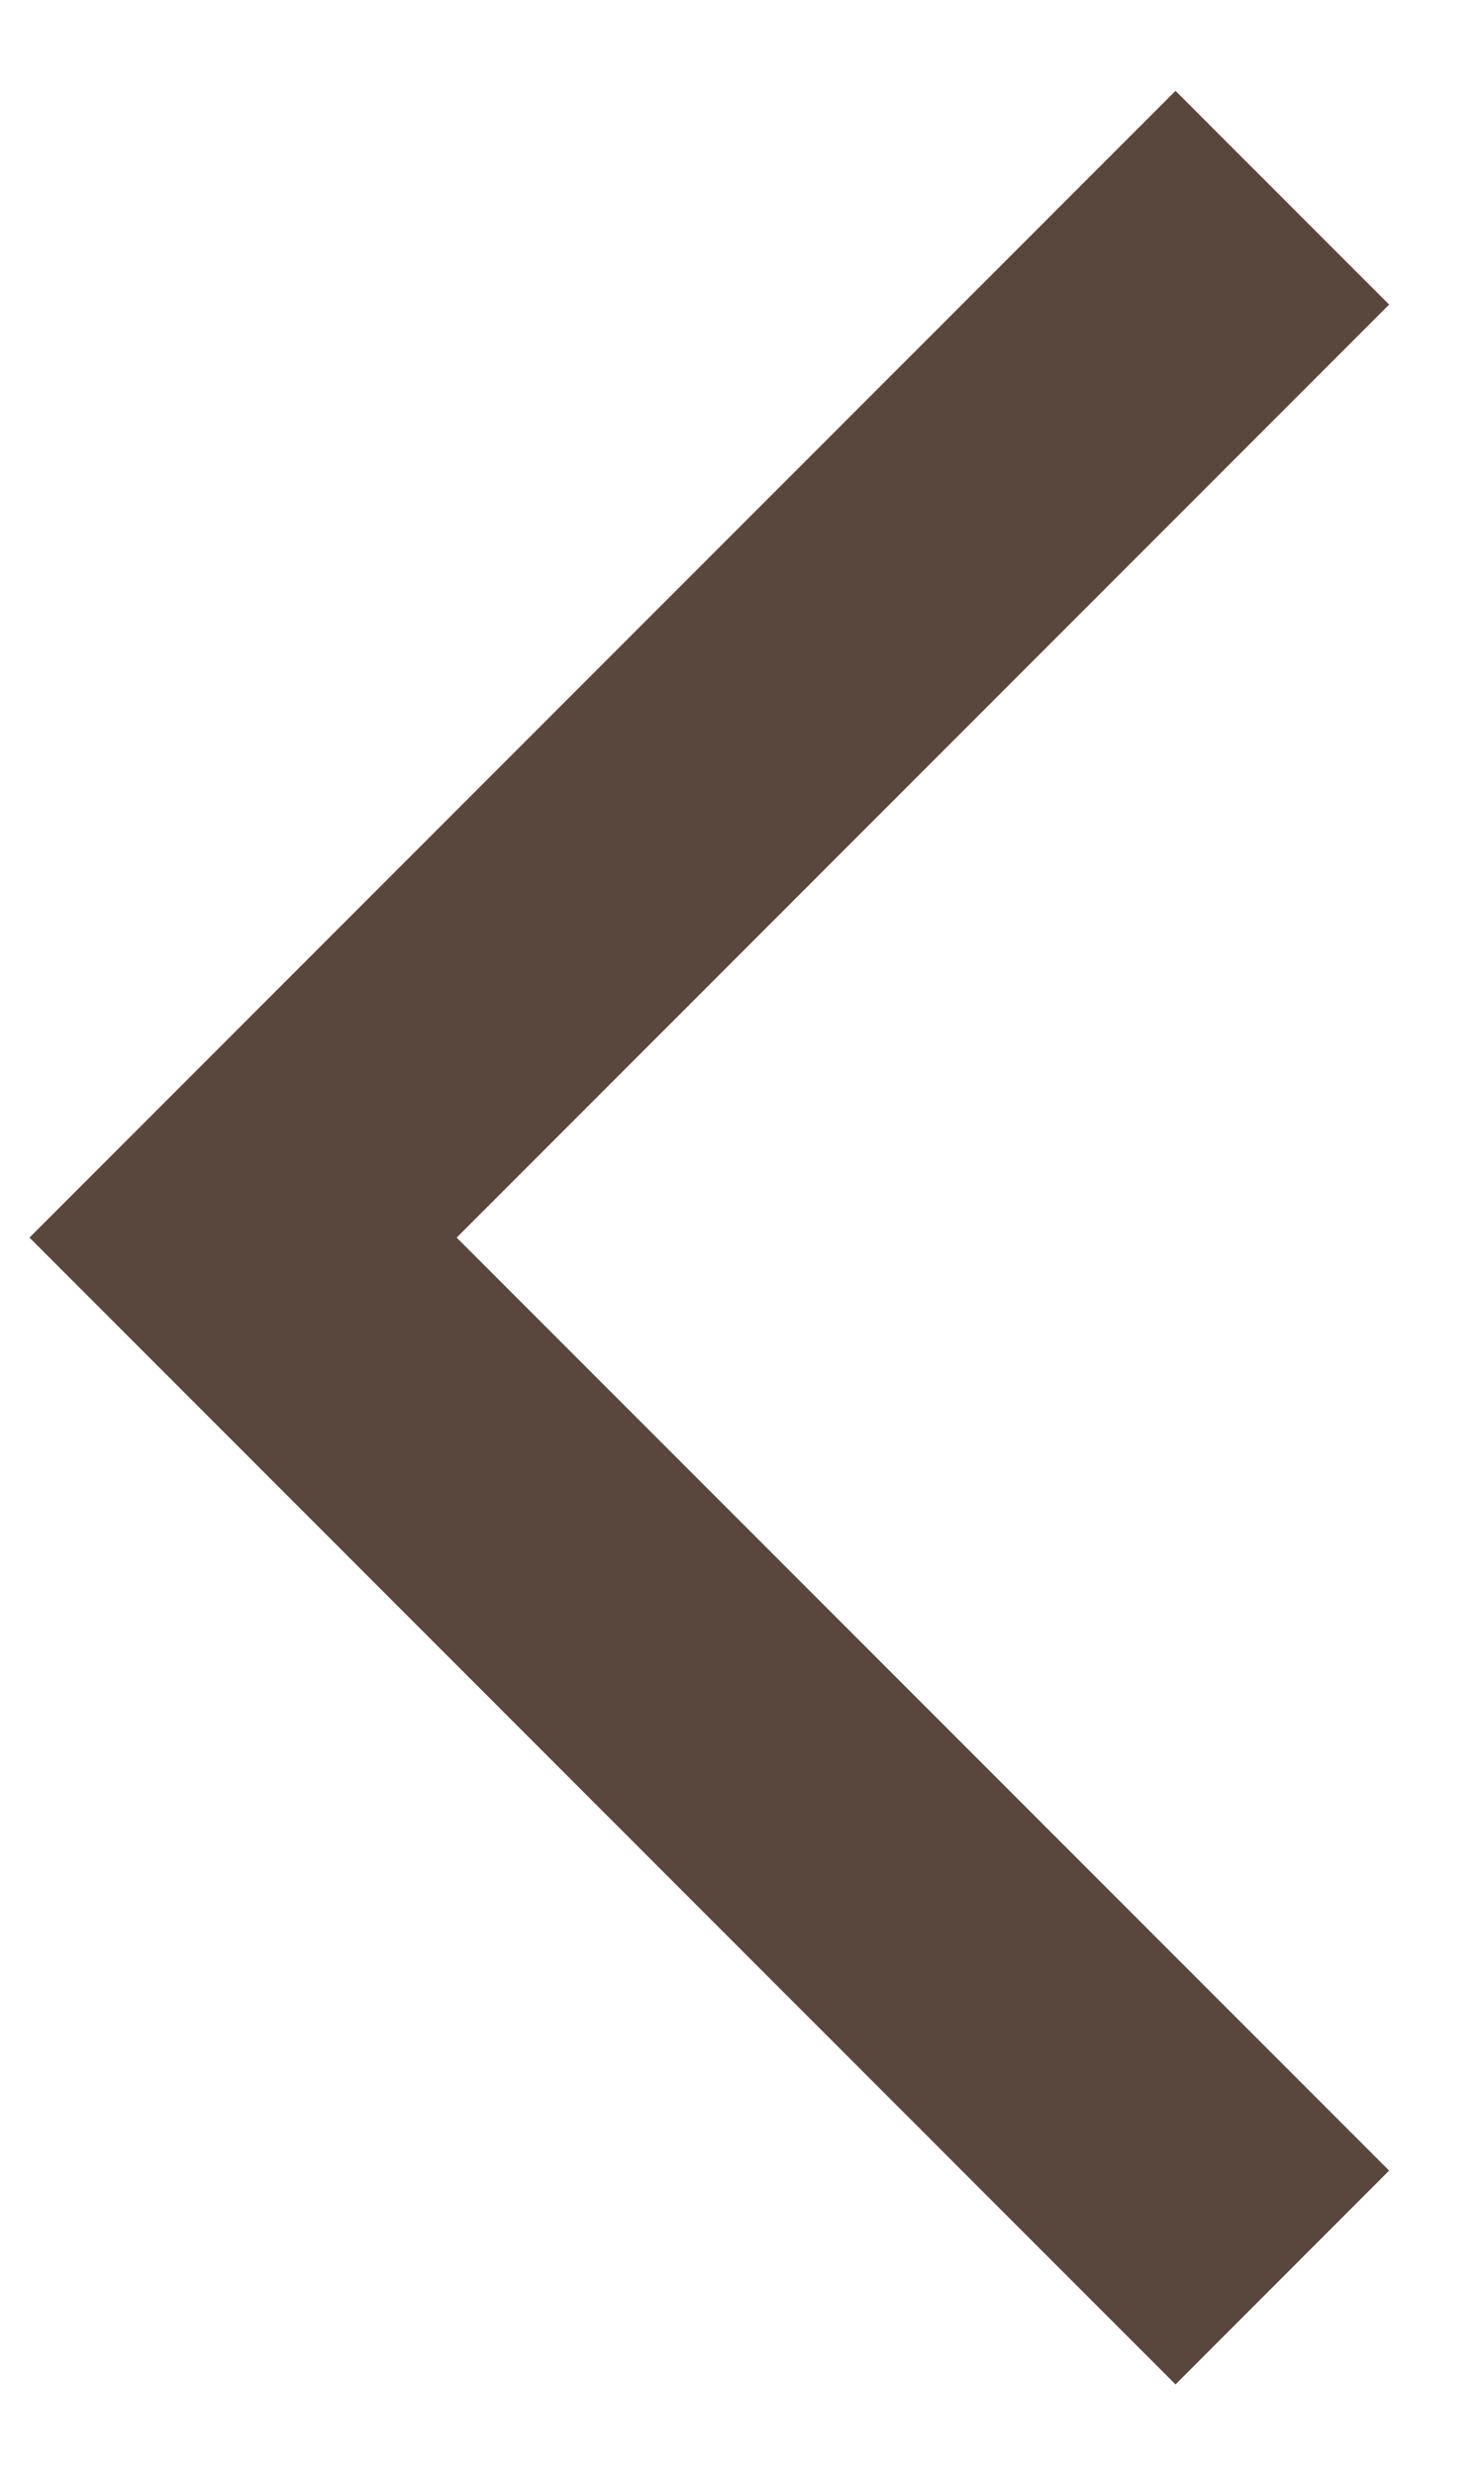
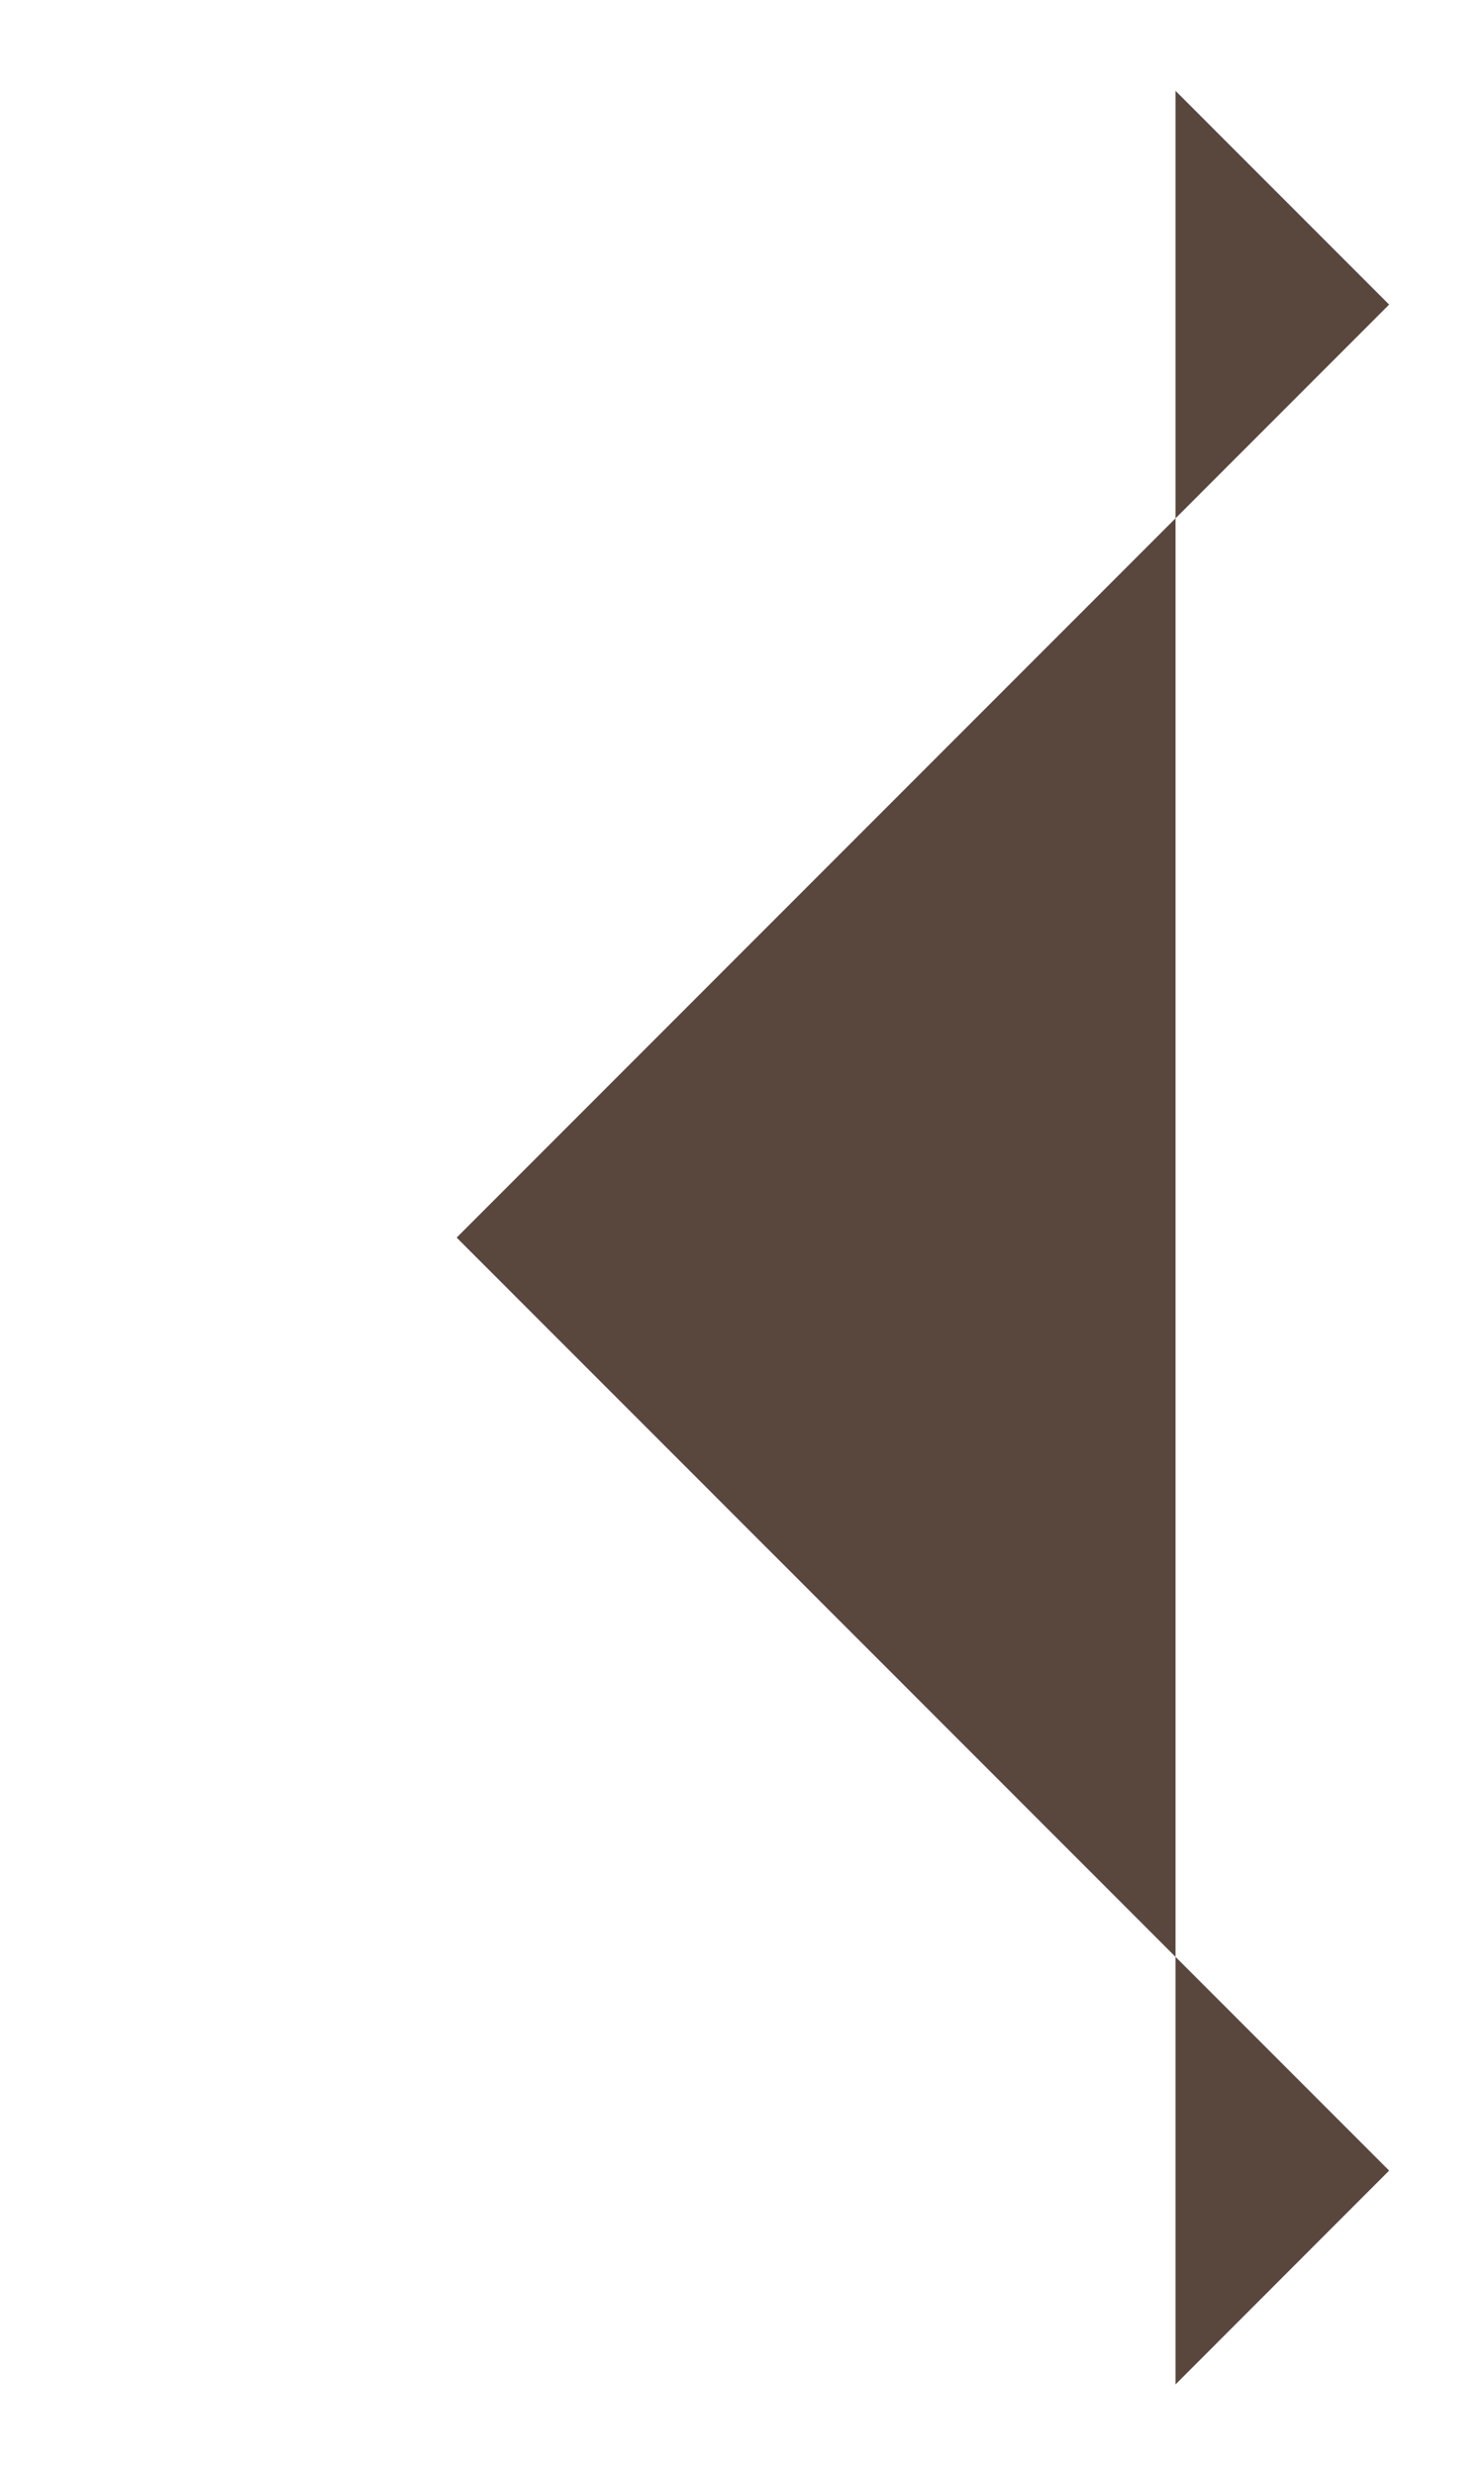
<svg xmlns="http://www.w3.org/2000/svg" width="15" height="25" viewBox="0 0 15 25" fill="none">
-   <path d="M4.616 12.502L14.041 3.077L11.882 0.918L0.298 12.502L11.882 24.087L14.041 21.927L4.616 12.502Z" fill="#59463D" />
+   <path d="M4.616 12.502L14.041 3.077L11.882 0.918L11.882 24.087L14.041 21.927L4.616 12.502Z" fill="#59463D" />
</svg>